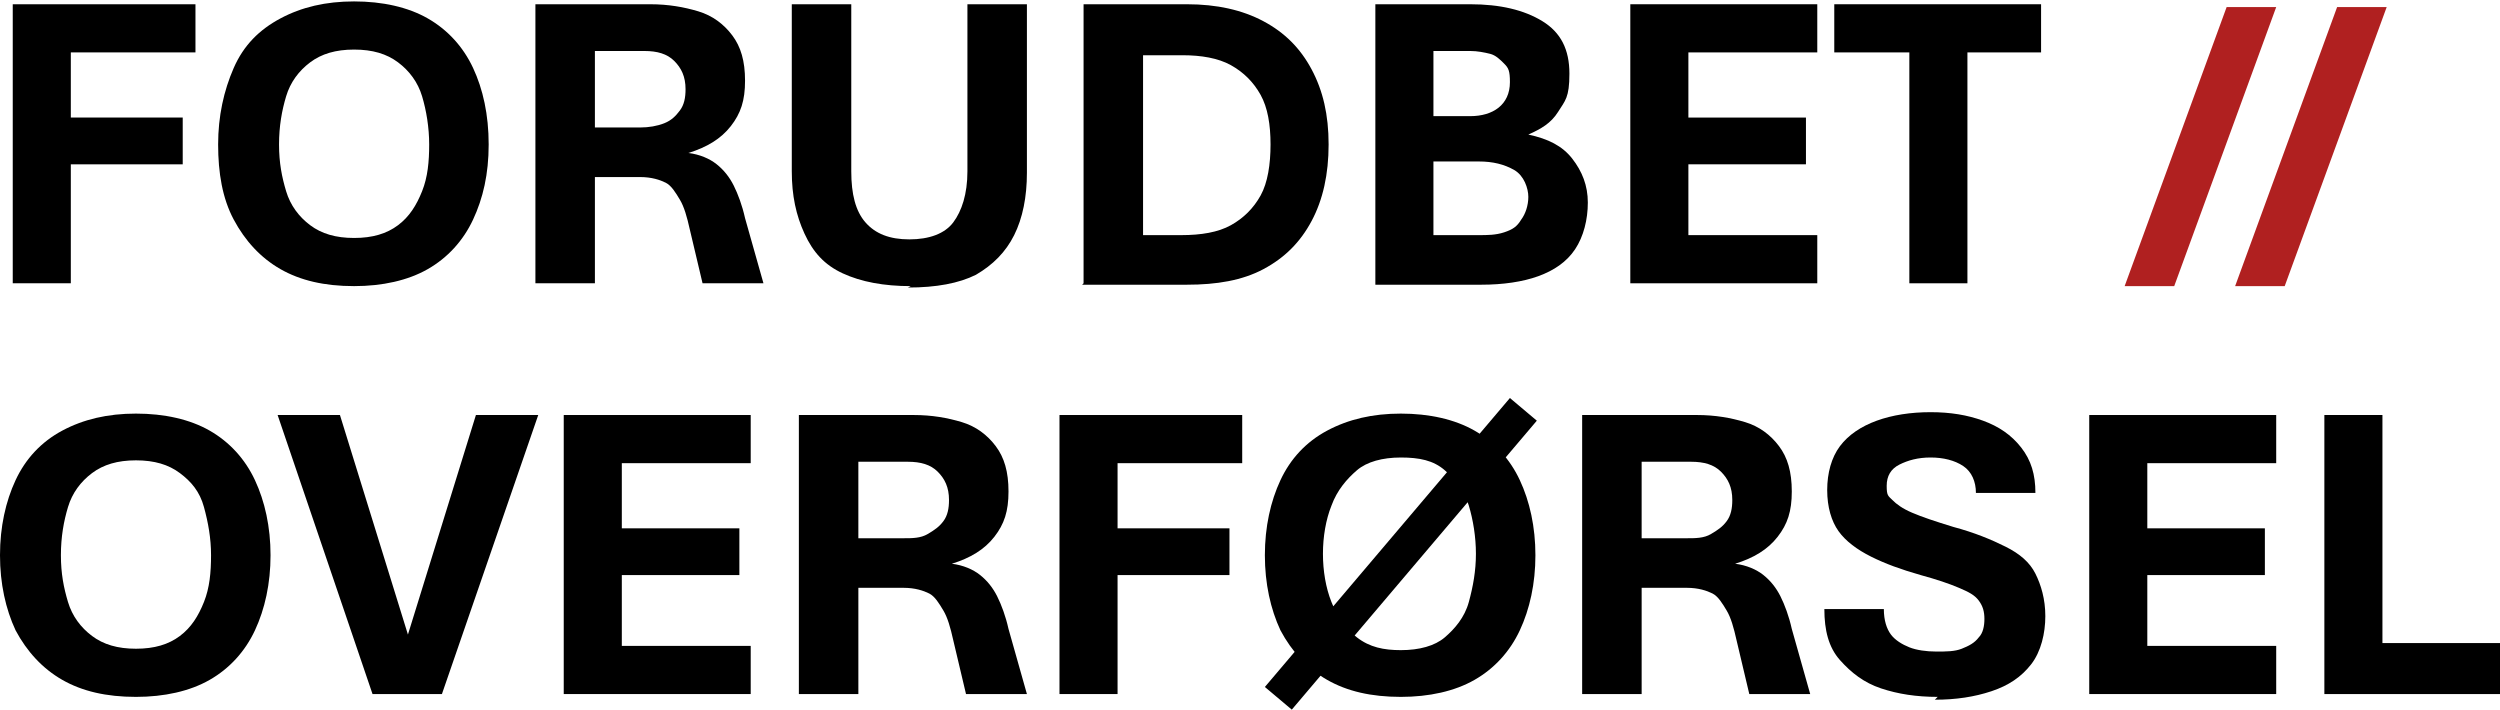
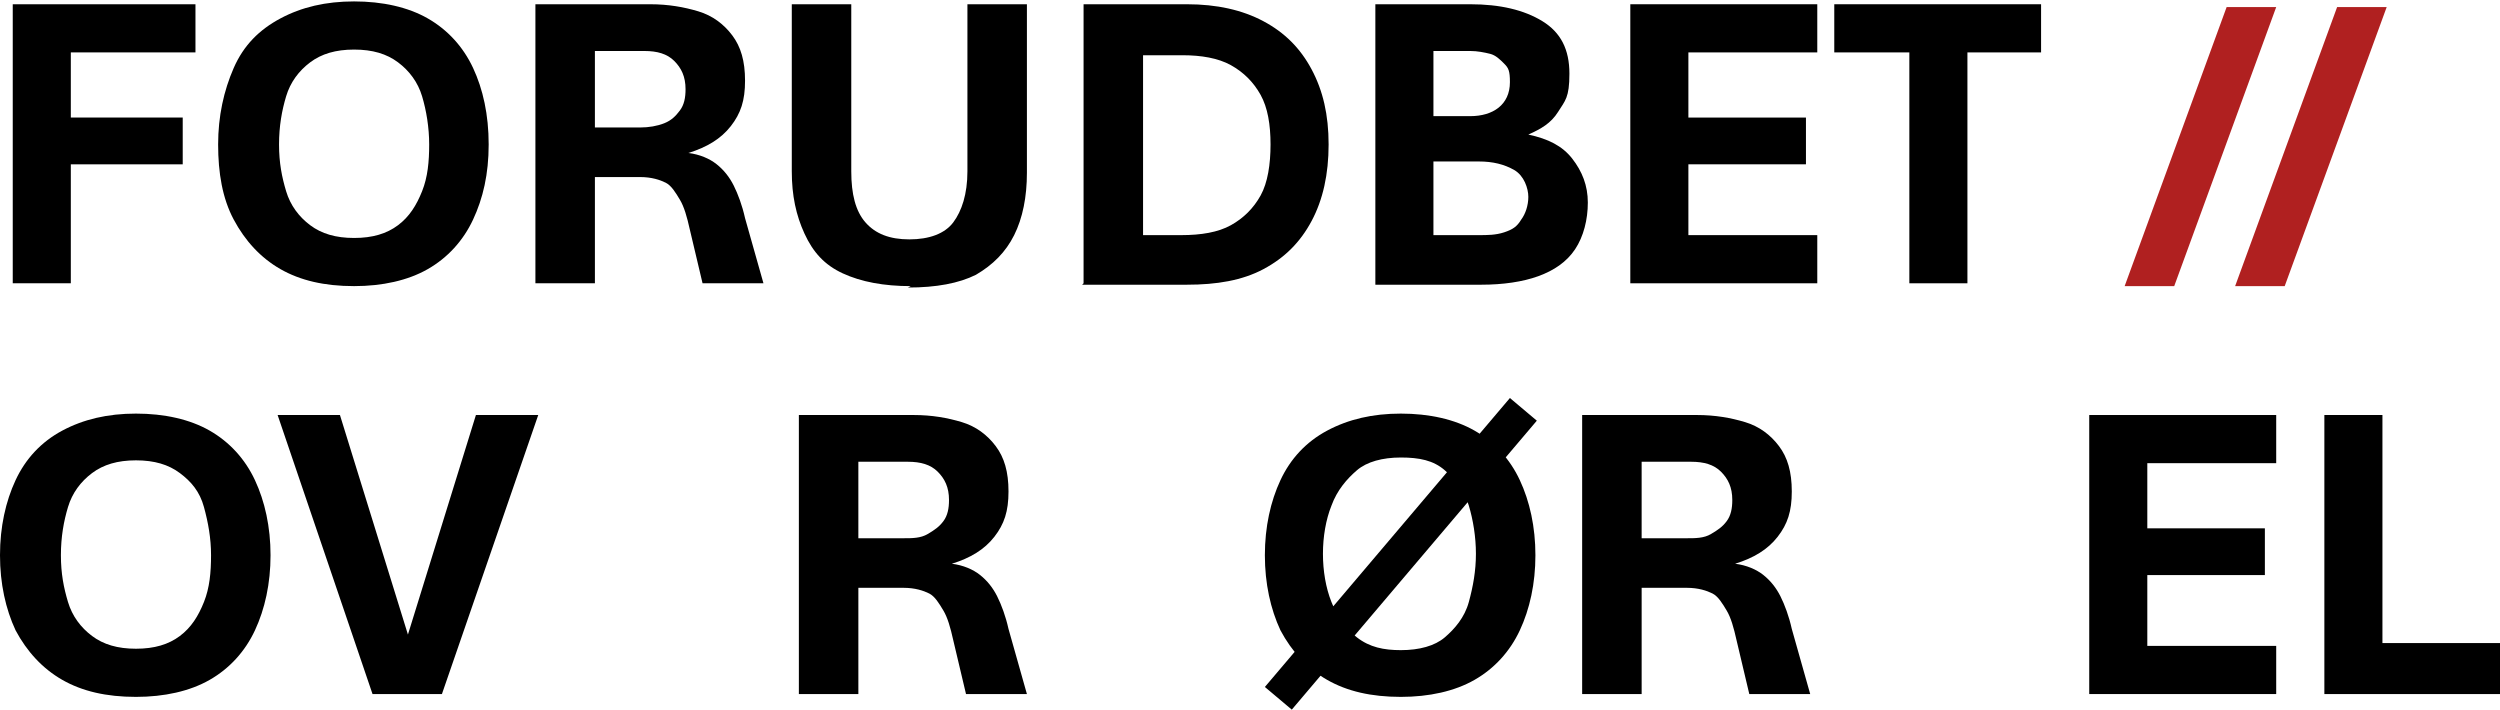
<svg xmlns="http://www.w3.org/2000/svg" id="Ebene_1" version="1.1" viewBox="0 0 176.5 50.1">
  <defs>
    <style>
      .st0 {
        fill: #b02020;
      }
    </style>
  </defs>
  <g>
    <path d="M.9,20V.3h12.9v3.4H5v4.6h7.9v3.3h-7.9v8.4H.9Z" />
    <path d="M25,20.2c-2.1,0-3.8-.4-5.2-1.2s-2.5-2-3.3-3.5-1.1-3.3-1.1-5.3.4-3.8,1.1-5.4,1.8-2.7,3.3-3.5,3.2-1.2,5.2-1.2,3.8.4,5.2,1.2,2.5,2,3.2,3.5,1.1,3.3,1.1,5.4-.4,3.8-1.1,5.3-1.8,2.7-3.2,3.5-3.2,1.2-5.2,1.2ZM25,16.8c1.3,0,2.3-.3,3.1-.9s1.3-1.4,1.7-2.4.5-2.1.5-3.3-.2-2.4-.5-3.4-.9-1.8-1.7-2.4-1.8-.9-3.1-.9-2.3.3-3.1.9c-.8.6-1.4,1.4-1.7,2.4s-.5,2.1-.5,3.4.2,2.3.5,3.3.9,1.8,1.7,2.4c.8.6,1.8.9,3.1.9Z" />
    <path d="M37.8,20V.3h8.1c1.3,0,2.4.2,3.4.5s1.8.9,2.4,1.7c.6.8.9,1.8.9,3.2s-.3,2.3-1,3.2-1.7,1.5-3,1.9c.8.1,1.5.4,2,.8s.9.9,1.2,1.5c.3.6.6,1.4.8,2.3l1.3,4.6h-4.3l-.9-3.8c-.2-.9-.4-1.6-.7-2.1s-.6-1-1-1.2-1-.4-1.8-.4h-3.2v7.5h-4.1ZM41.9,9h3.3c.6,0,1.2-.1,1.7-.3s.8-.5,1.1-.9.4-.9.4-1.5c0-.9-.3-1.5-.8-2s-1.2-.7-2.1-.7h-3.5v5.4h0Z" />
    <path d="M64.3,20.2c-1.9,0-3.5-.3-4.8-.9s-2.1-1.5-2.7-2.8-.9-2.7-.9-4.4V.3h4.2v11.8c0,1.6.3,2.8,1,3.6s1.7,1.2,3.1,1.2,2.5-.4,3.1-1.2,1-2,1-3.6V.3h4.2v11.9c0,1.7-.3,3.2-.9,4.4s-1.5,2.1-2.7,2.8c-1.2.6-2.8.9-4.8.9Z" />
    <path d="M76.5,20V.3h7.3c2.1,0,3.9.4,5.4,1.2s2.6,1.9,3.4,3.4,1.2,3.2,1.2,5.3-.4,3.9-1.2,5.4-1.9,2.6-3.4,3.4-3.3,1.1-5.4,1.1h-7.4ZM80.6,16.6h2.8c1.4,0,2.6-.2,3.5-.7s1.6-1.2,2.1-2.1.7-2.2.7-3.6-.2-2.6-.7-3.5-1.2-1.6-2.1-2.1-2.1-.7-3.4-.7h-2.8v12.9Z" />
    <path d="M97.1,20V.3h6.7c2.1,0,3.8.4,5.1,1.2s1.9,2,1.9,3.7-.3,1.9-.8,2.7-1.2,1.2-2.1,1.6c1.4.3,2.4.8,3.1,1.7s1.1,1.9,1.1,3.1-.3,2.4-.9,3.3c-.6.9-1.5,1.5-2.6,1.9-1.1.4-2.5.6-4,.6h-7.5ZM101.2,8.2h2.6c.8,0,1.5-.2,2-.6s.8-1,.8-1.8-.1-1-.4-1.3-.6-.6-1-.7-.9-.2-1.4-.2h-2.6v4.7h0ZM101.2,16.6h3.2c.6,0,1.2,0,1.8-.2s.9-.4,1.2-.9c.3-.4.5-1,.5-1.6s-.3-1.5-1-1.9-1.5-.6-2.5-.6h-3.2v5.2h0Z" />
    <path d="M115.1,20V.3h13.2v3.4h-9.1v4.6h8.3v3.3h-8.3v5h9.1v3.4h-13.2Z" />
    <path d="M134.8,20V3.7h-5.3V.3h14.6v3.4h-5.2v16.3h-4.1Z" />
    <path d="M9.6,49.2c-2.1,0-3.8-.4-5.2-1.2-1.4-.8-2.5-2-3.3-3.5-.7-1.5-1.1-3.3-1.1-5.3s.4-3.8,1.1-5.3,1.8-2.7,3.3-3.5,3.2-1.2,5.2-1.2,3.8.4,5.2,1.2,2.5,2,3.2,3.5,1.1,3.3,1.1,5.3-.4,3.8-1.1,5.3c-.7,1.5-1.8,2.7-3.2,3.5-1.4.8-3.2,1.2-5.2,1.2ZM9.6,45.8c1.3,0,2.3-.3,3.1-.9s1.3-1.4,1.7-2.4.5-2.1.5-3.3-.2-2.3-.5-3.4-.9-1.8-1.7-2.4-1.8-.9-3.1-.9-2.3.3-3.1.9c-.8.6-1.4,1.4-1.7,2.4s-.5,2.1-.5,3.4.2,2.3.5,3.3.9,1.8,1.7,2.4c.8.6,1.8.9,3.1.9Z" />
    <path d="M26.3,49l-6.7-19.7h4.4l4.8,15.5,4.8-15.5h4.4l-6.8,19.7h-4.9Z" />
-     <path d="M39.8,49v-19.7h13.2v3.4h-9.1v4.6h8.3v3.3h-8.3v5h9.1v3.4h-13.2Z" />
    <path d="M56.4,49v-19.7h8.1c1.3,0,2.4.2,3.4.5s1.8.9,2.4,1.7c.6.8.9,1.8.9,3.2s-.3,2.3-1,3.2-1.7,1.5-3,1.9c.8.1,1.5.4,2,.8s.9.9,1.2,1.5c.3.6.6,1.4.8,2.3l1.3,4.6h-4.3l-.9-3.8c-.2-.9-.4-1.6-.7-2.1s-.6-1-1-1.2-1-.4-1.8-.4h-3.2v7.5h-4.1ZM60.5,38h3.3c.6,0,1.2,0,1.7-.3s.8-.5,1.1-.9.4-.9.4-1.5c0-.9-.3-1.5-.8-2s-1.2-.7-2.1-.7h-3.5v5.4h0Z" />
-     <path d="M74.8,49v-19.7h12.9v3.4h-8.8v4.6h7.9v3.3h-7.9v8.4h-4.1Z" />
    <path d="M91.2,50.1l-1.9-1.6,17.3-20.4,1.9,1.6-17.3,20.4h0ZM98.9,49.2c-2.1,0-3.8-.4-5.2-1.2-1.4-.8-2.5-2-3.3-3.5-.7-1.5-1.1-3.3-1.1-5.3s.4-3.8,1.1-5.3,1.8-2.7,3.3-3.5,3.2-1.2,5.2-1.2,3.8.4,5.2,1.2,2.5,2,3.2,3.5,1.1,3.3,1.1,5.3-.4,3.8-1.1,5.3c-.7,1.5-1.8,2.7-3.2,3.5-1.4.8-3.2,1.2-5.2,1.2ZM98.9,45.9c1.3,0,2.4-.3,3.1-.9s1.4-1.4,1.7-2.5.5-2.2.5-3.4-.2-2.4-.5-3.4-.9-1.8-1.7-2.5-1.8-.9-3.1-.9-2.4.3-3.1.9-1.4,1.4-1.8,2.5c-.4,1-.6,2.2-.6,3.4s.2,2.4.6,3.4c.4,1,.9,1.8,1.8,2.5s1.9.9,3.1.9Z" />
    <path d="M111.7,49v-19.7h8.1c1.3,0,2.4.2,3.4.5s1.8.9,2.4,1.7c.6.8.9,1.8.9,3.2s-.3,2.3-1,3.2-1.7,1.5-3,1.9c.8.1,1.5.4,2,.8s.9.9,1.2,1.5c.3.6.6,1.4.8,2.3l1.3,4.6h-4.3l-.9-3.8c-.2-.9-.4-1.6-.7-2.1s-.6-1-1-1.2-1-.4-1.8-.4h-3.2v7.5h-4.1ZM115.8,38h3.3c.6,0,1.2,0,1.7-.3s.8-.5,1.1-.9.4-.9.4-1.5c0-.9-.3-1.5-.8-2s-1.2-.7-2.1-.7h-3.5v5.4h0Z" />
-     <path d="M136.8,49.2c-1.5,0-2.8-.2-4-.6s-2.1-1.1-2.9-2-1.1-2.1-1.1-3.6h4.2c0,.8.2,1.4.5,1.8s.8.7,1.3.9,1.2.3,1.9.3,1.3,0,1.8-.2.9-.4,1.2-.8c.3-.3.4-.8.4-1.3s-.1-.9-.4-1.3-.7-.6-1.4-.9-1.6-.6-2.7-.9c-1.4-.4-2.5-.8-3.5-1.3s-1.8-1.1-2.3-1.8c-.5-.7-.8-1.7-.8-2.9s.3-2.3.9-3.1,1.5-1.4,2.6-1.8,2.4-.6,3.8-.6,2.6.2,3.7.6,2,1,2.7,1.9,1,1.9,1,3.2h-4.2c0-.8-.3-1.5-.9-1.9s-1.4-.6-2.3-.6-1.6.2-2.2.5-.9.8-.9,1.5.1.7.4,1,.7.6,1.4.9c.7.3,1.6.6,2.9,1,1.5.4,2.7.9,3.7,1.4s1.7,1.1,2.1,1.9.7,1.8.7,3-.3,2.5-1,3.4-1.6,1.5-2.8,1.9c-1.2.4-2.5.6-4,.6h0Z" />
    <path d="M147.5,49v-19.7h13.2v3.4h-9.1v4.6h8.3v3.3h-8.3v5h9.1v3.4h-13.2Z" />
    <path d="M164.1,49v-19.7h4.1v16.1h8.3v3.6s-12.4,0-12.4,0Z" />
  </g>
  <g>
    <path class="st0" d="M150,20.2l7.2-19.7h3.5l-7.2,19.7h-3.5,0Z" />
    <path class="st0" d="M157.8,20.2l7.2-19.7h3.5l-7.2,19.7h-3.5,0Z" />
  </g>
</svg>